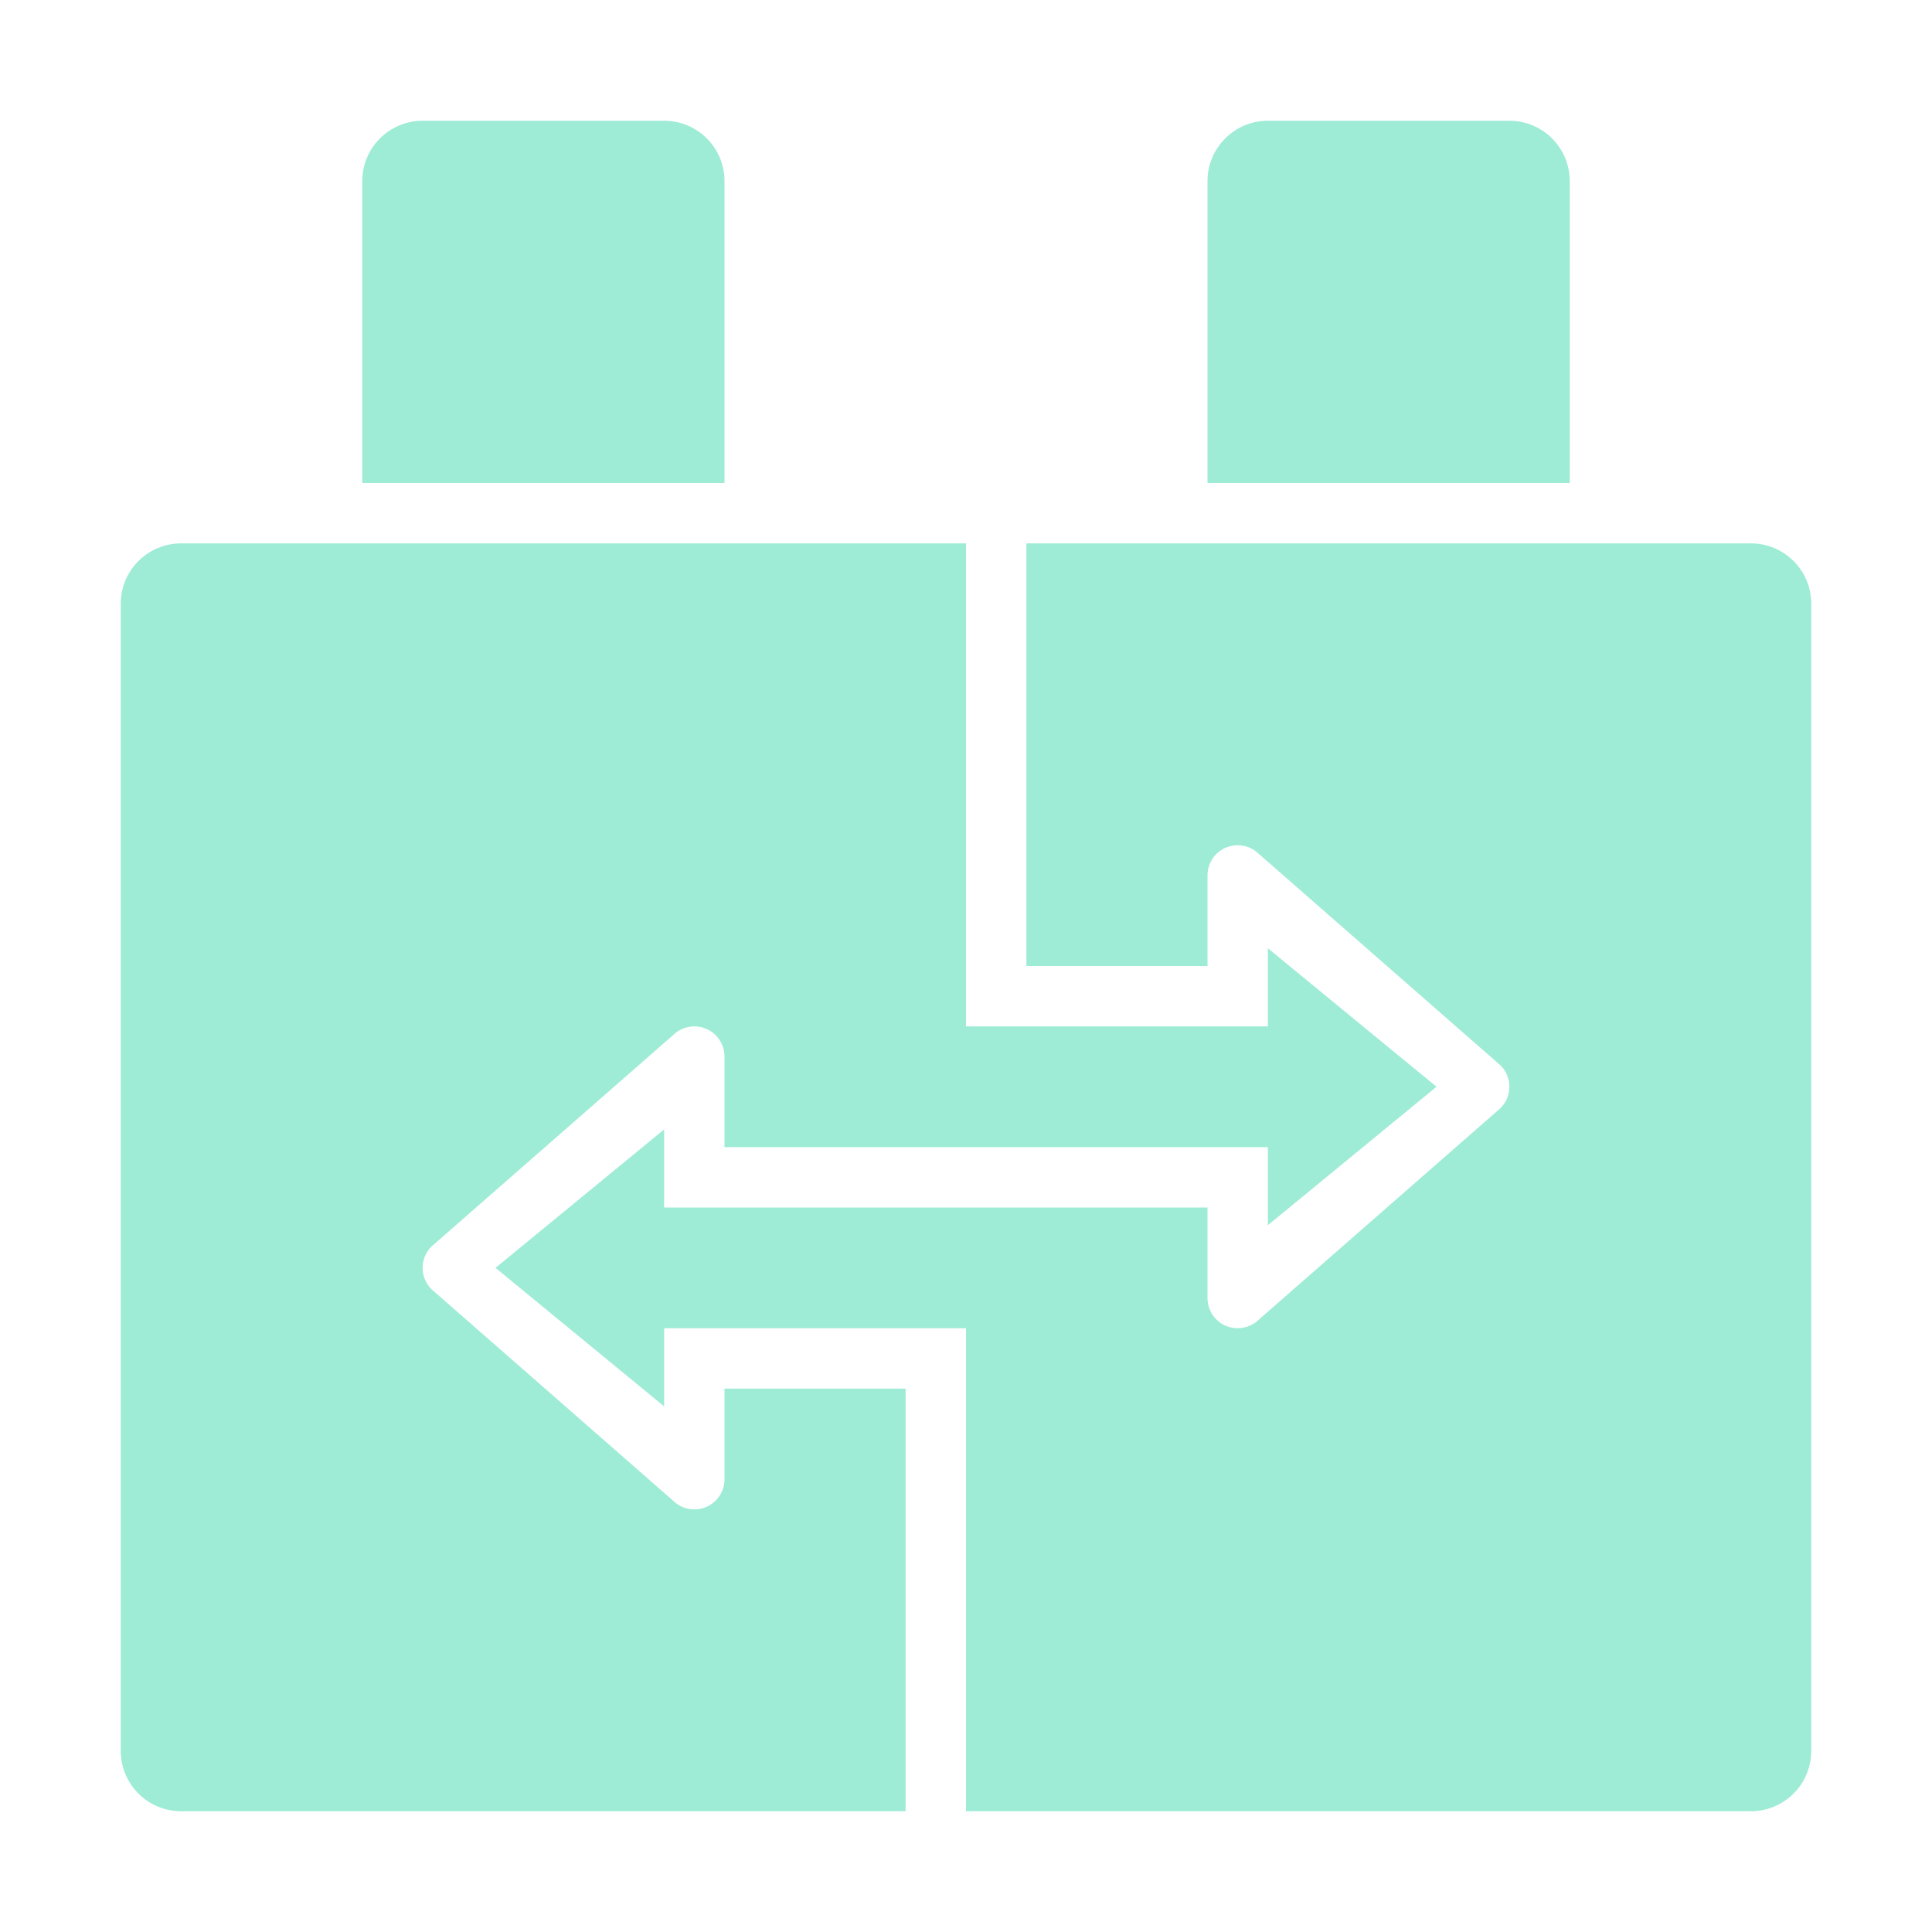
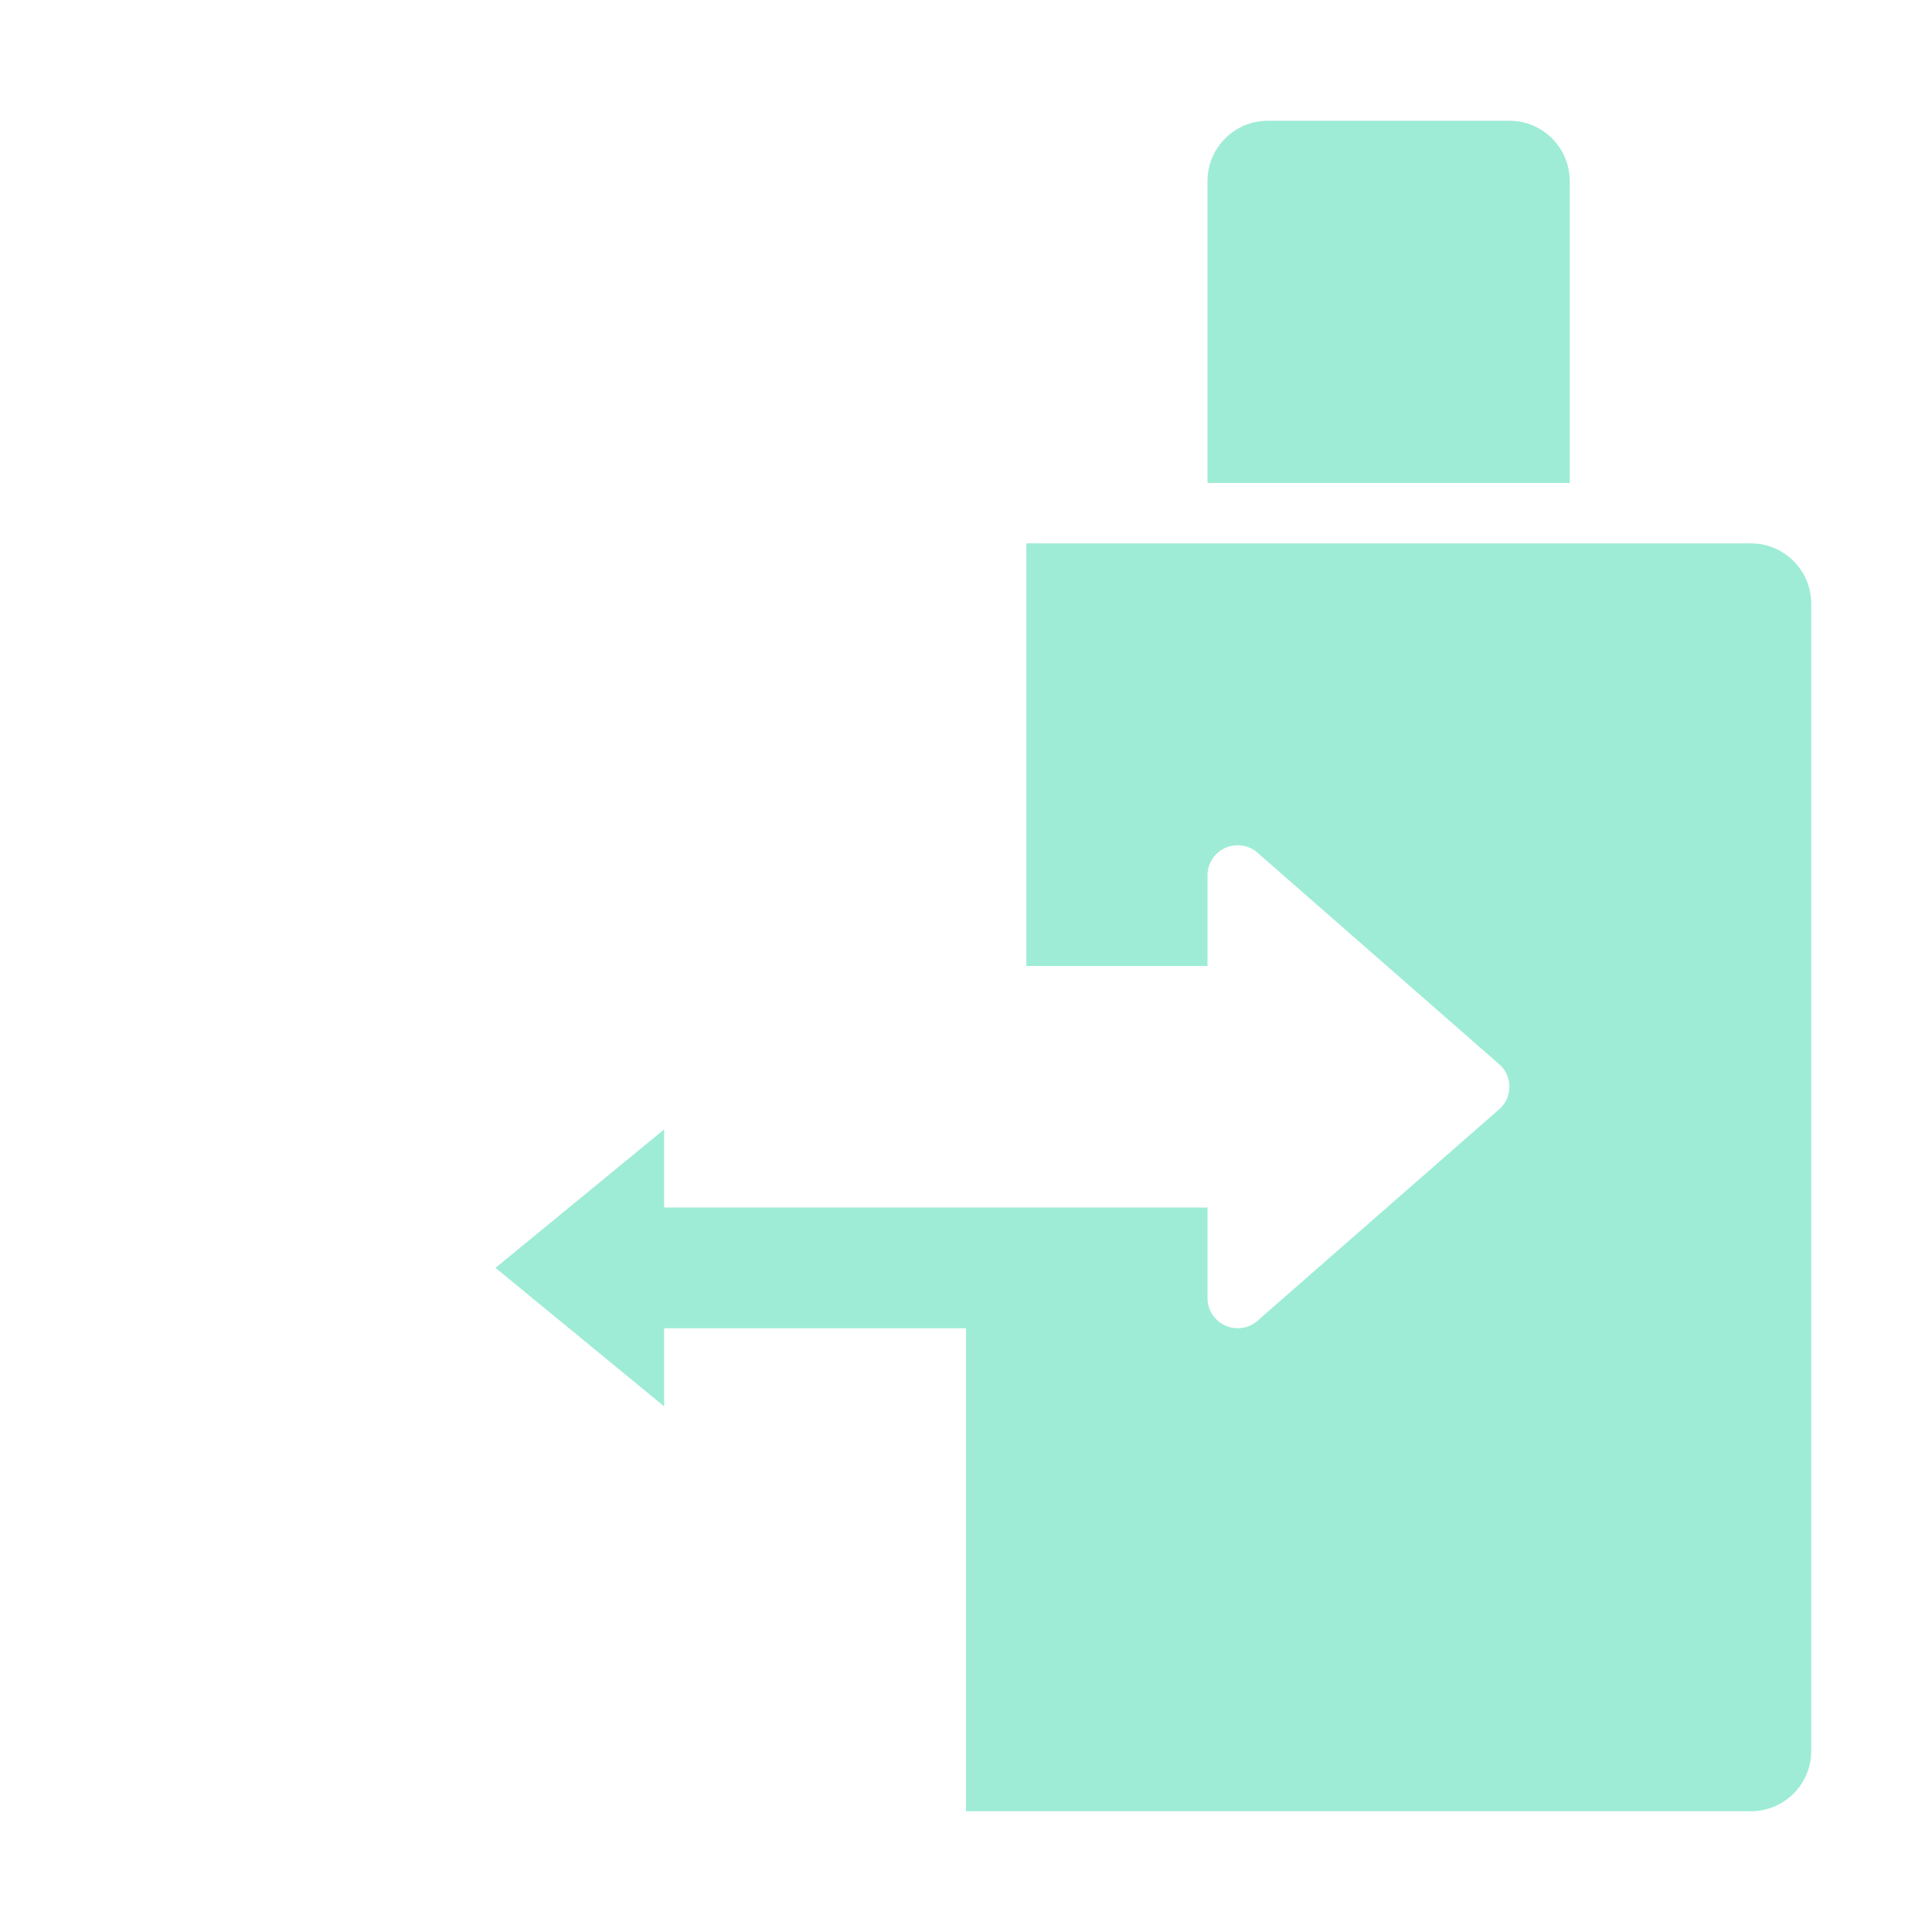
<svg xmlns="http://www.w3.org/2000/svg" width="1200pt" height="1200pt" version="1.1" viewBox="0 0 1200 1200">
  <g fill="#9eecd6">
-     <path d="m450 112.5c0-20.727-16.789-37.5-37.5-37.5h-150c-20.711 0-37.5 16.773-37.5 37.5v187.5h225z" />
    <path d="m975 112.5c0-20.727-16.789-37.5-37.5-37.5h-150c-20.711 0-37.5 16.773-37.5 37.5v187.5h225z" />
-     <path d="m450 918.77c0 7.582-4.559 14.43-11.574 17.32-7.051 2.856-15.07 1.281-20.434-4.066l-150-131.27c-7.324-7.324-7.324-19.191 0-26.516l150-131.25c5.363-5.348 13.402-6.922 20.434-4.066 7.016 2.898 11.574 9.746 11.574 17.328v56.25h337.5v48.488l104.74-85.988-104.74-86.012v48.512h-187.5v-300h-487.5c-20.711 0-37.5 16.773-37.5 37.5v712.5c0 20.727 16.789 37.5 37.5 37.5h450v-262.5h-112.5z" />
    <path d="m1087.5 337.5h-450v262.5h112.5v-56.273c0-7.582 4.559-14.43 11.574-17.32 7.051-2.856 15.07-1.281 20.434 4.066l150 131.27c7.324 7.324 7.324 19.191 0 26.516l-150 131.25c-5.363 5.348-13.402 6.922-20.434 4.066-7.016-2.898-11.574-9.746-11.574-17.328v-56.25h-337.5v-48.488l-104.73 85.988 104.73 86.012v-48.512h187.5v300h487.5c20.711 0 37.5-16.773 37.5-37.5v-712.5c0-20.727-16.789-37.5-37.5-37.5z" />
  </g>
</svg>